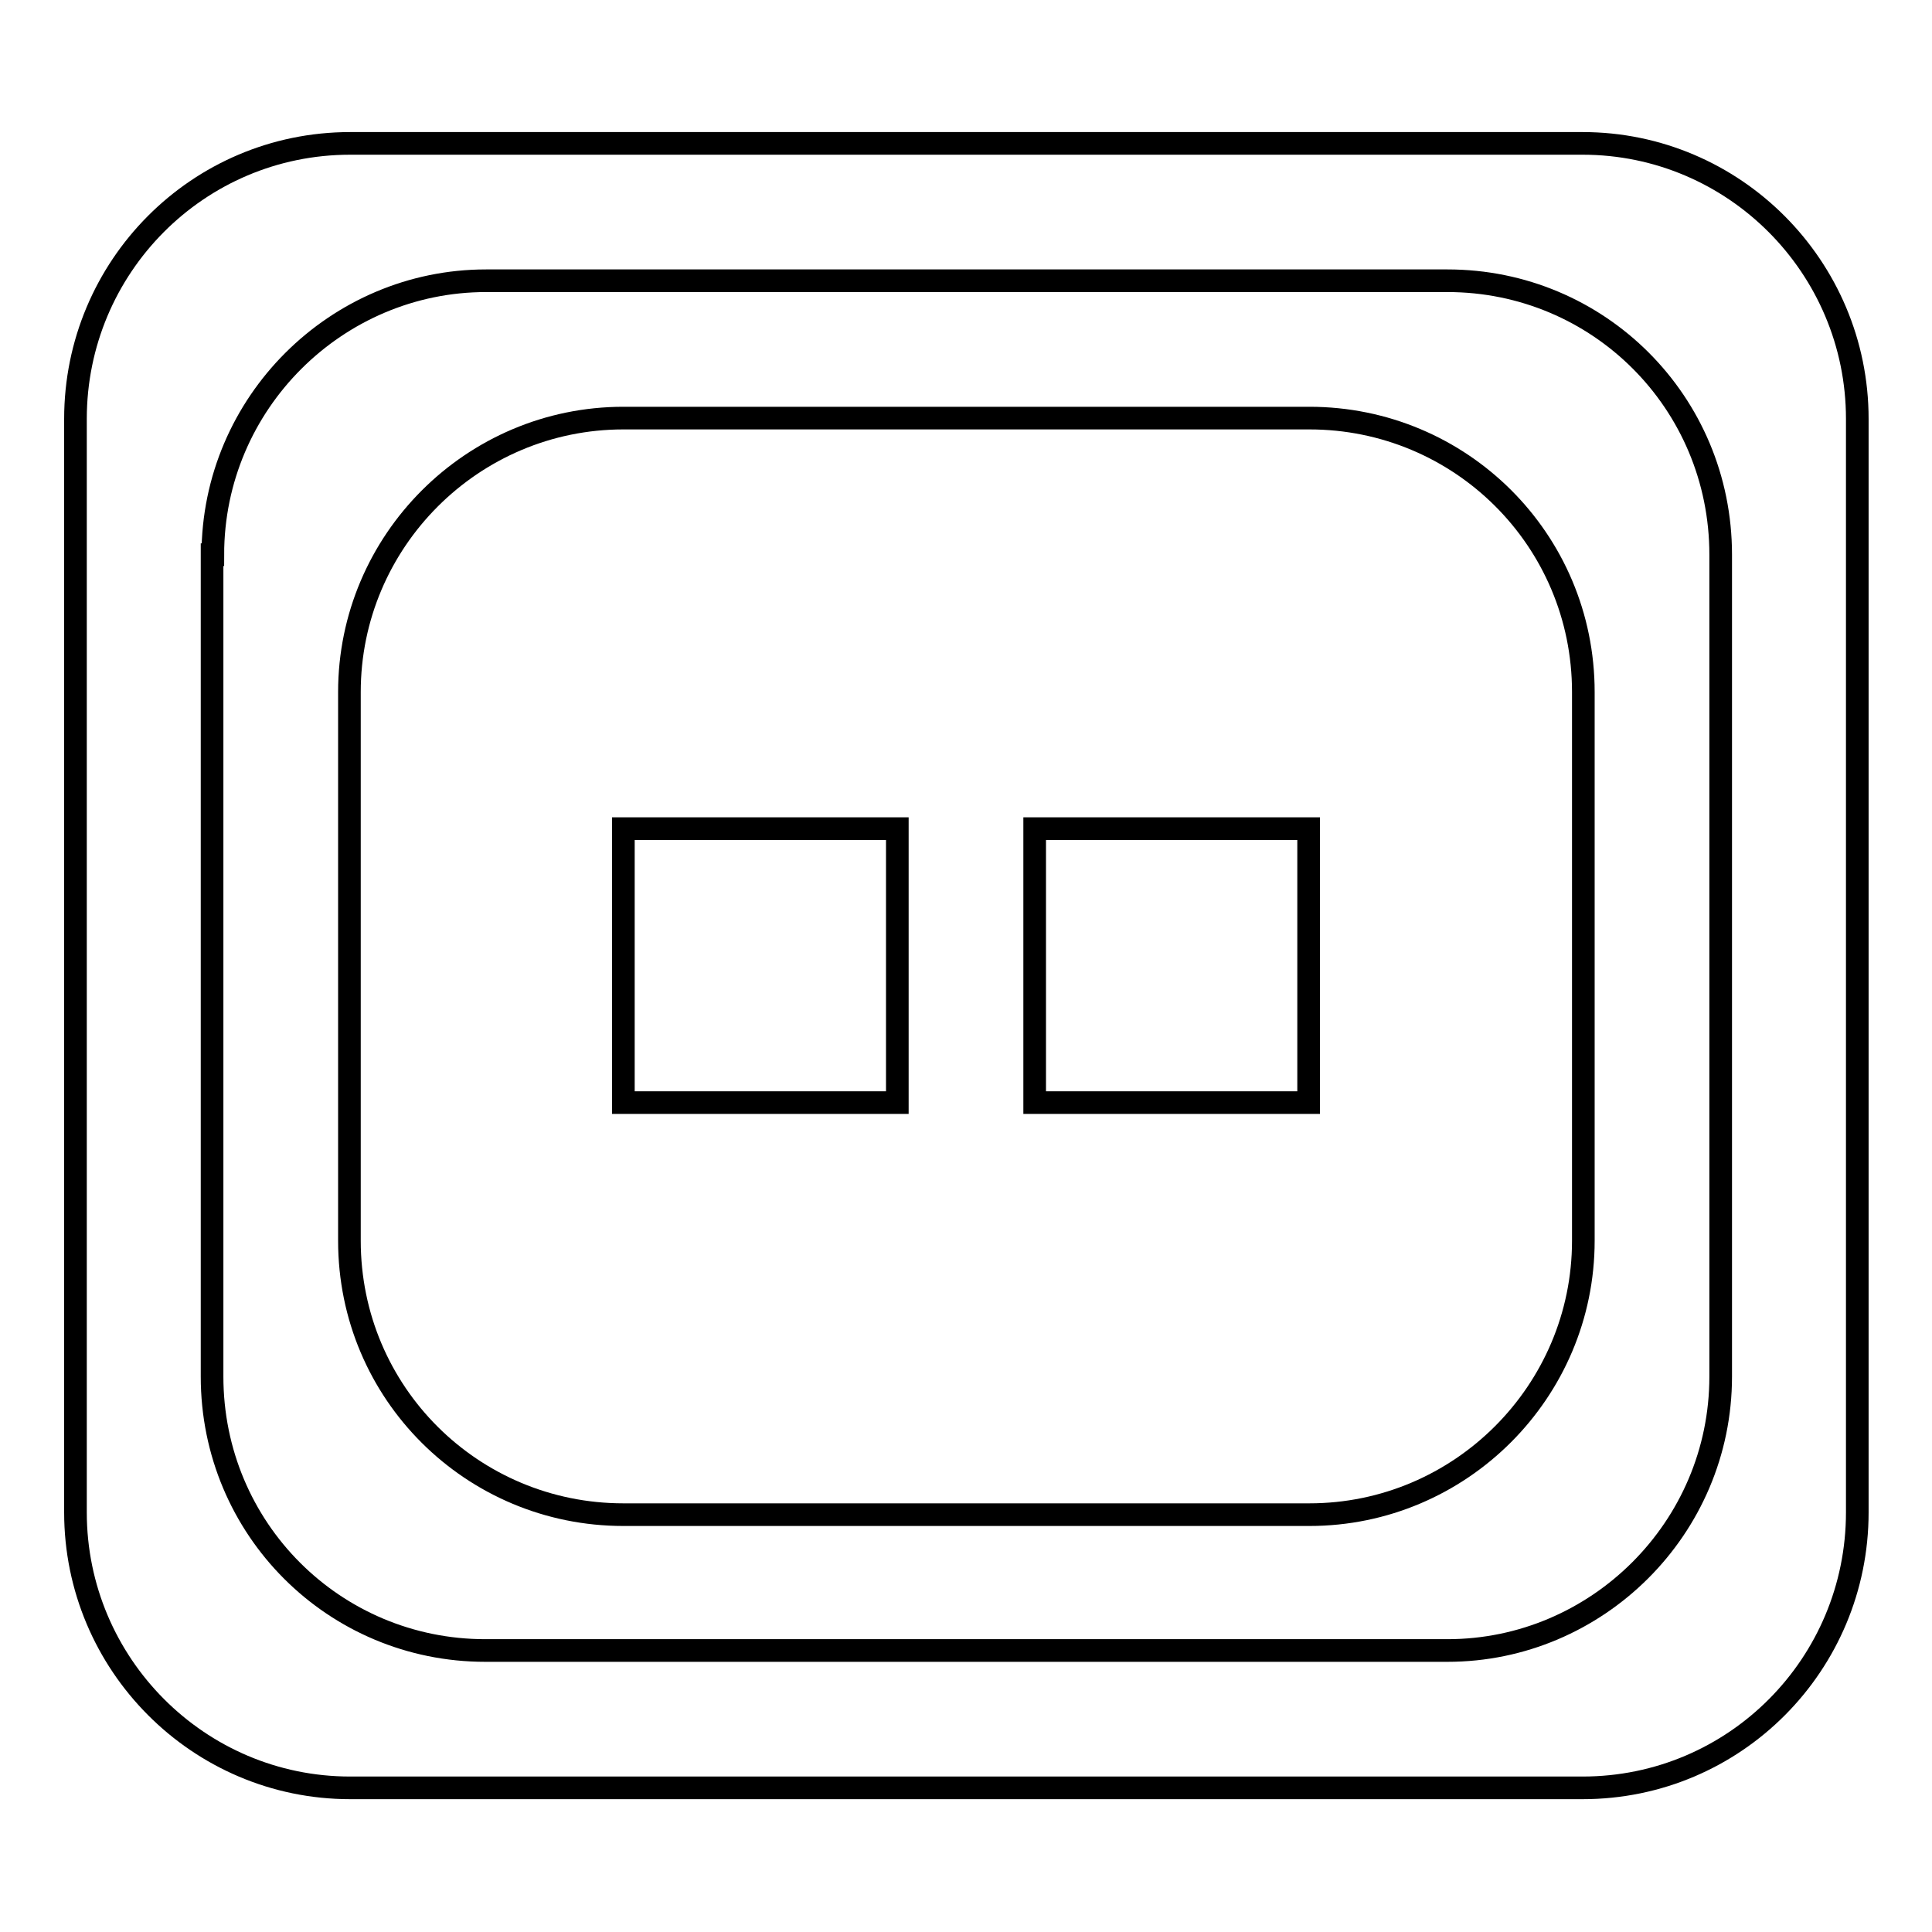
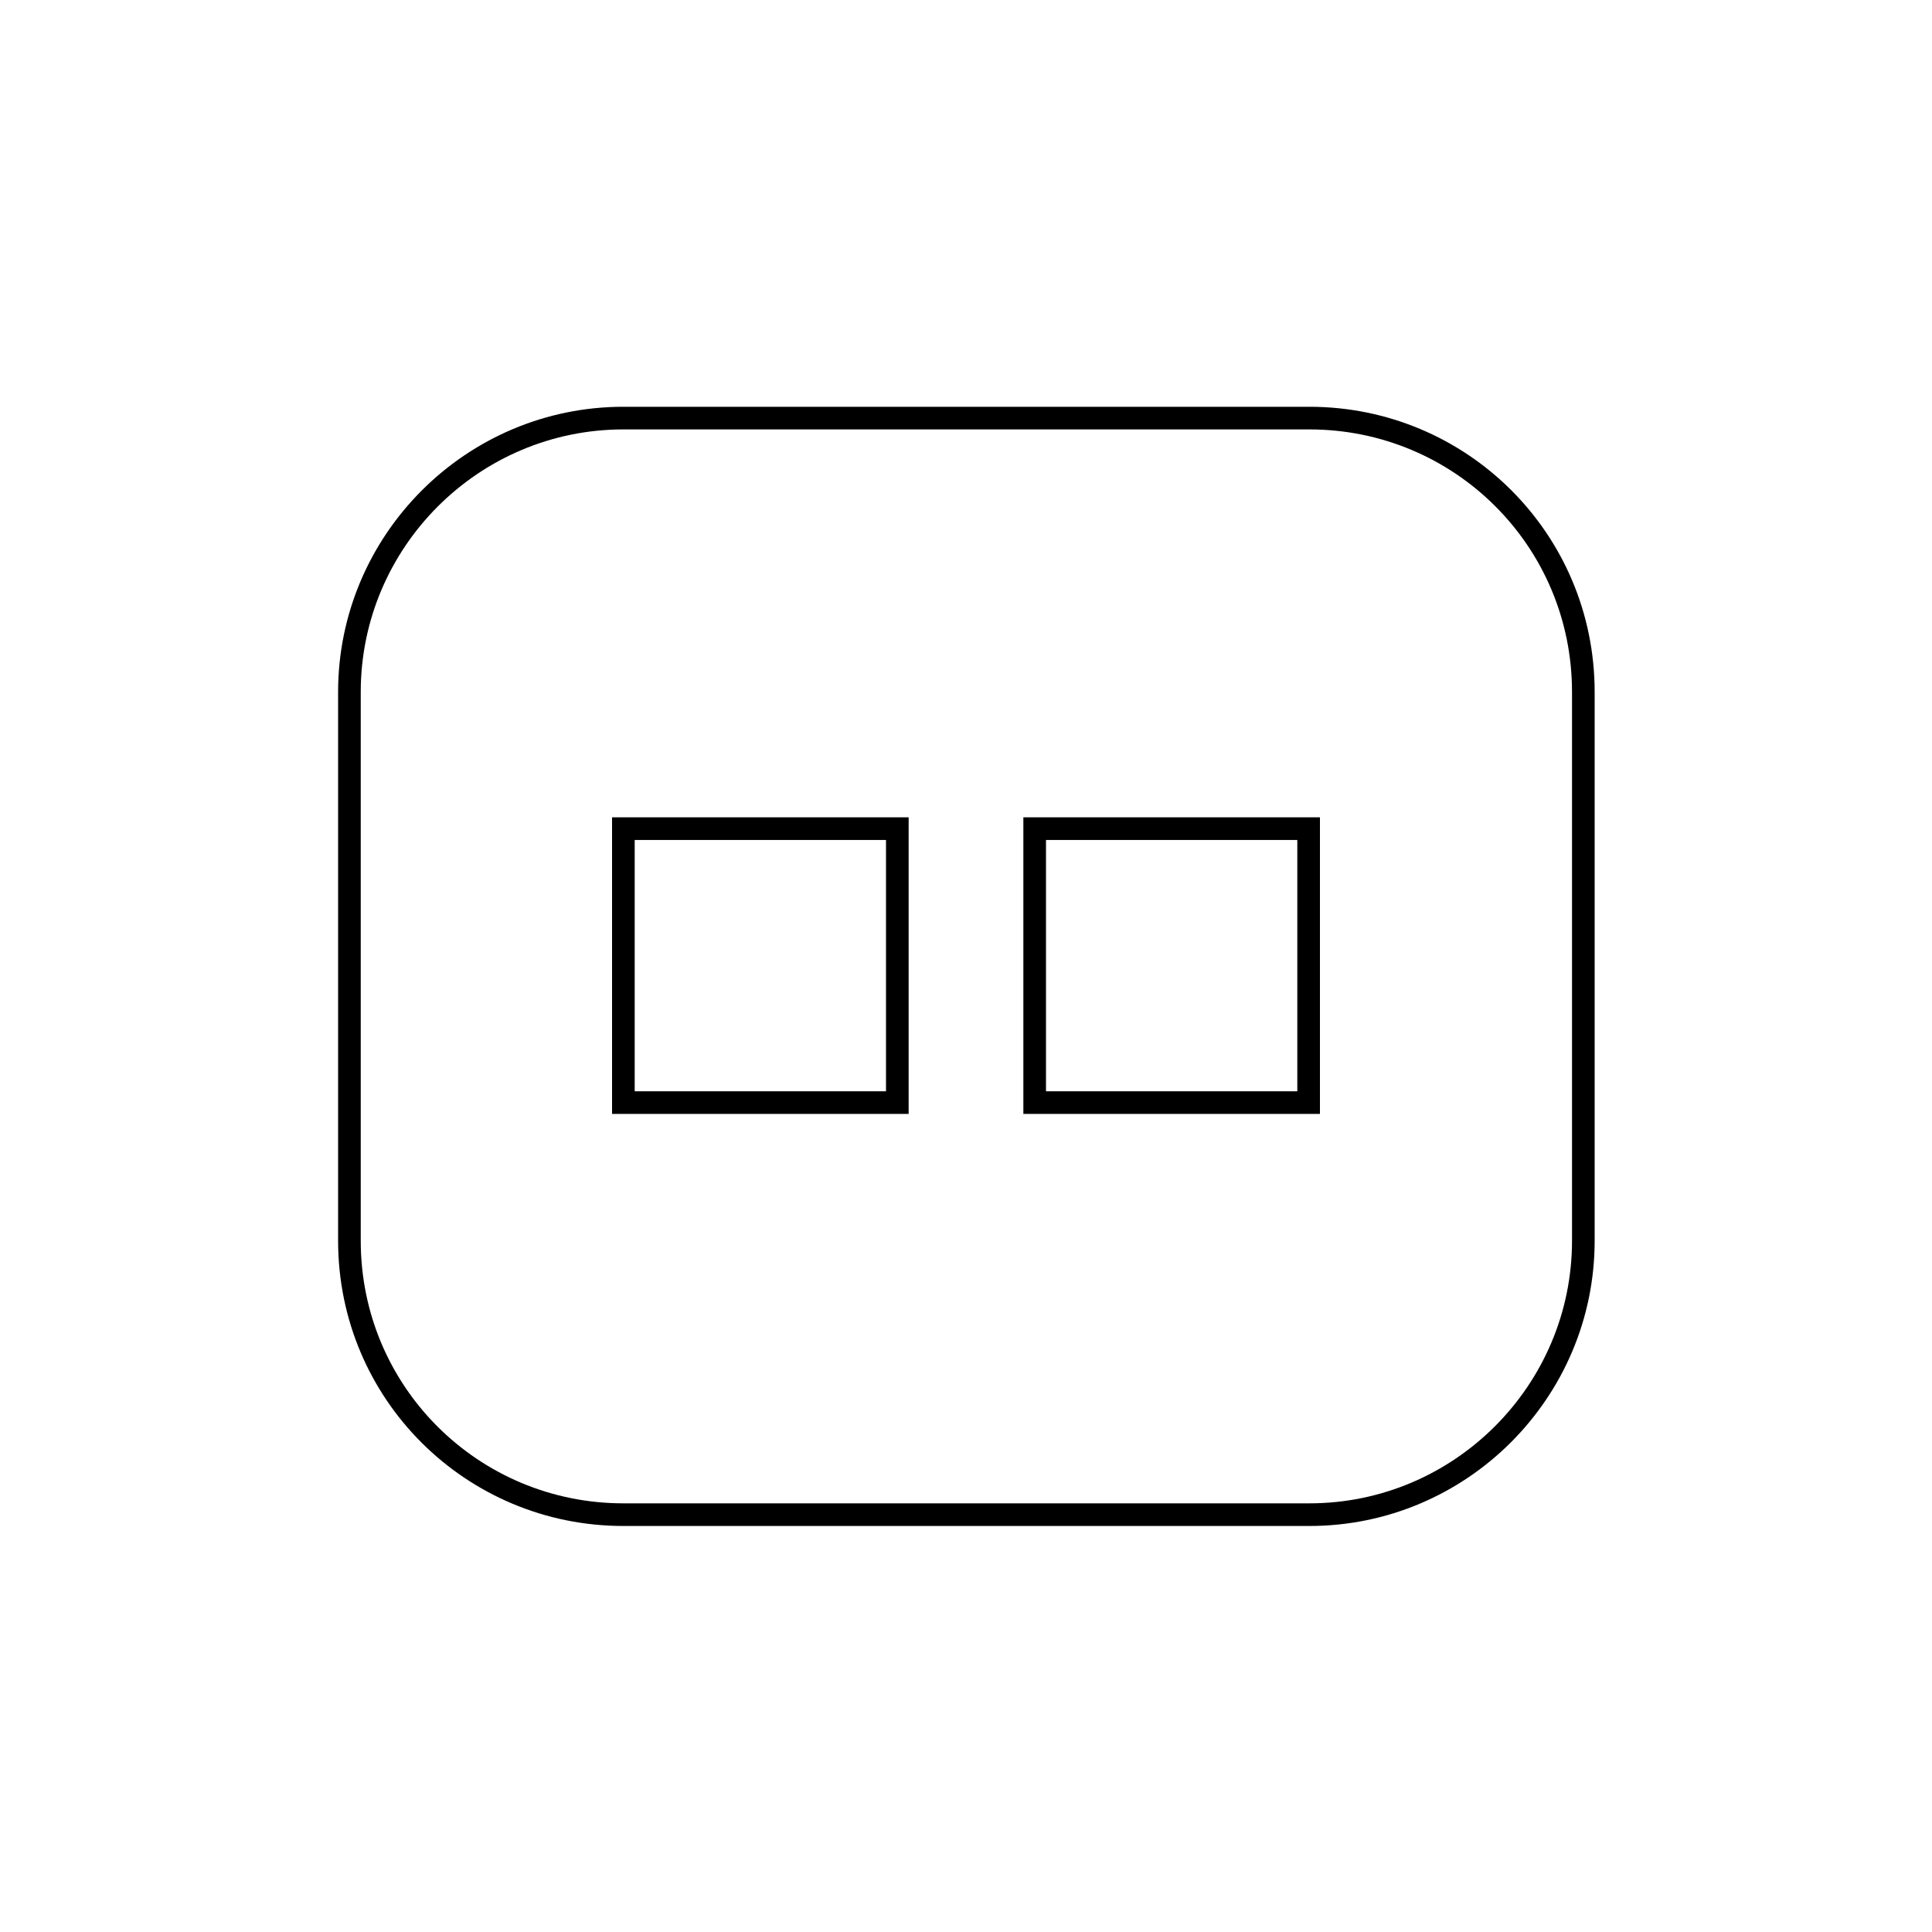
<svg xmlns="http://www.w3.org/2000/svg" version="1.1" x="0px" y="0px" viewBox="0 0 256 256" enable-background="new 0 0 256 256" xml:space="preserve">
  <g>
    <g>
-       <path stroke-width="3" fill-opacity="0" stroke="#000000" d="M10,55.5c0-20.1,16.2-36.5,36.4-36.5h163.3c20.1,0,36.4,16.4,36.4,36.5v144.9c0,20.1-16.2,36.5-36.4,36.5H46.4c-20.1,0-36.4-16.4-36.4-36.5V55.5z M28.2,73.5c0-20.1,16.4-36.3,36.2-36.3h127.4c20,0,36.2,16.1,36.2,36.3v108.9c0,20.1-16.4,36.3-36.2,36.3H64.3c-20,0-36.2-16.1-36.2-36.3V73.5z" />
      <path stroke-width="3" fill-opacity="0" stroke="#000000" d="M46.3,91.7c0-20,16.3-36.3,36.3-36.3h90.9c20,0,36.3,16.1,36.3,36.3v72.7c0,20-16.3,36.3-36.3,36.3H82.6c-20,0-36.3-16.1-36.3-36.3L46.3,91.7L46.3,91.7z M82.6,109.8h36.3v36.3H82.6V109.8z M137.1,109.8h36.3v36.3h-36.3V109.8z" />
    </g>
  </g>
</svg>